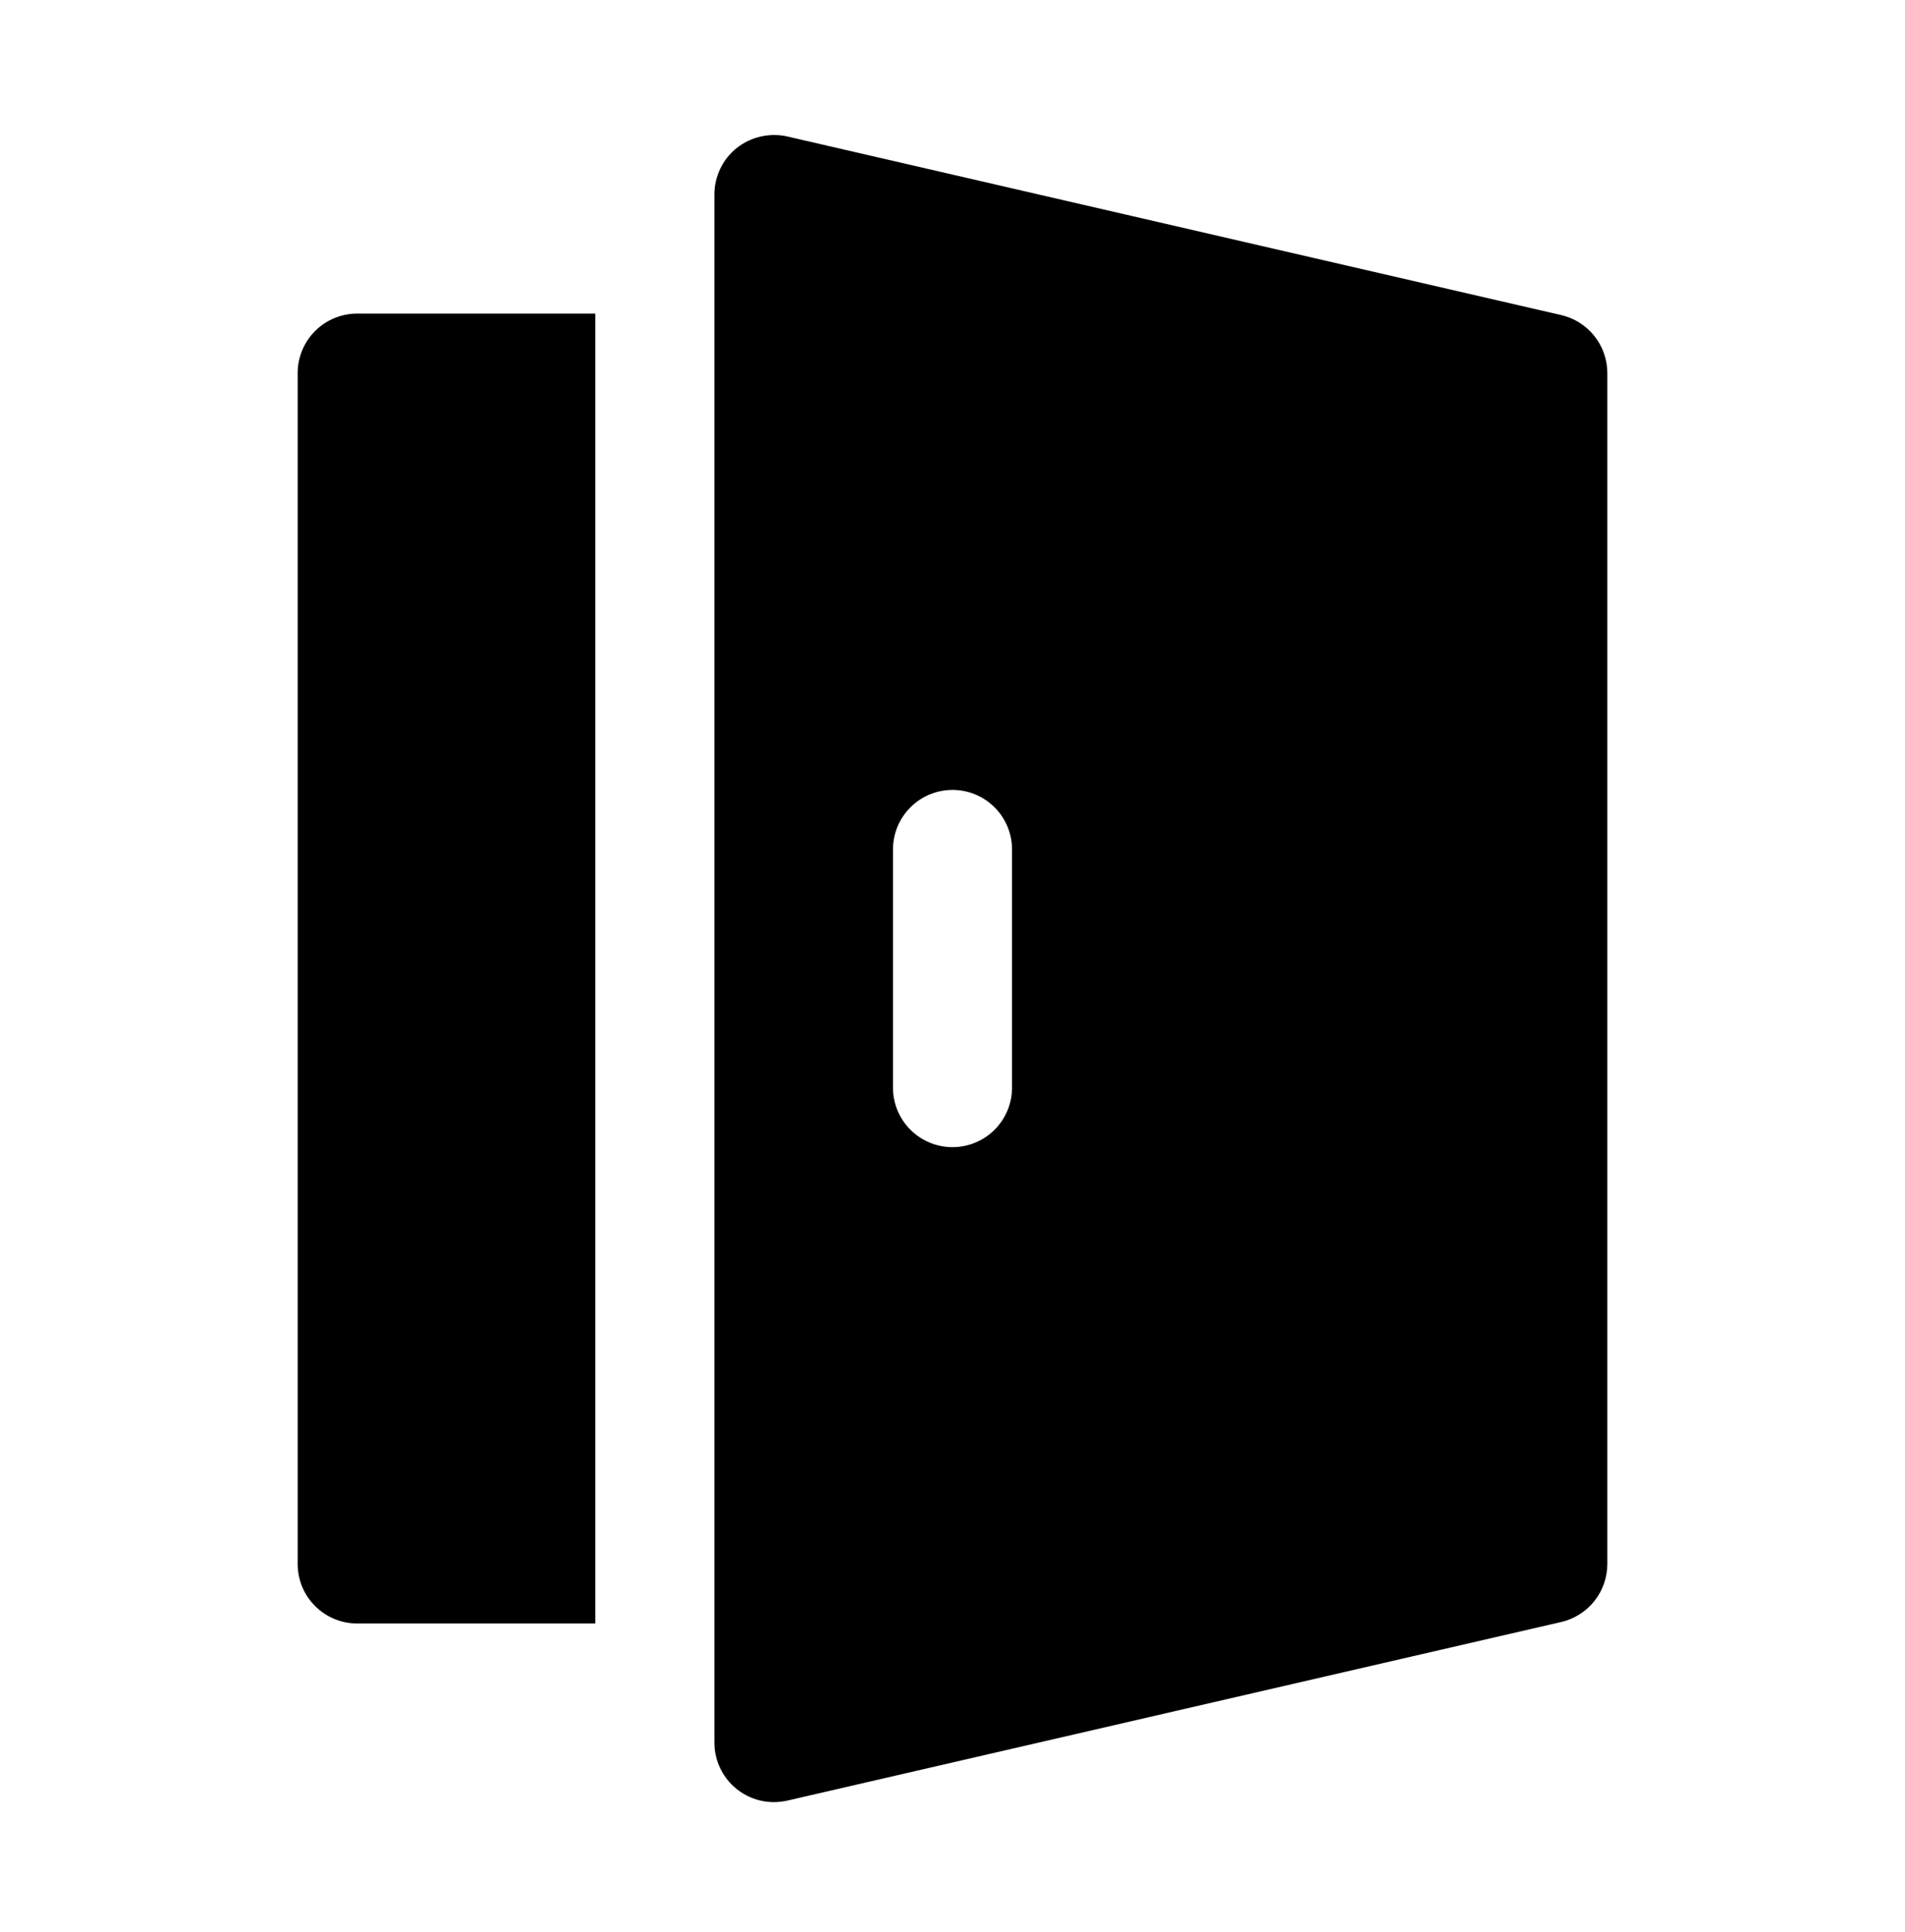
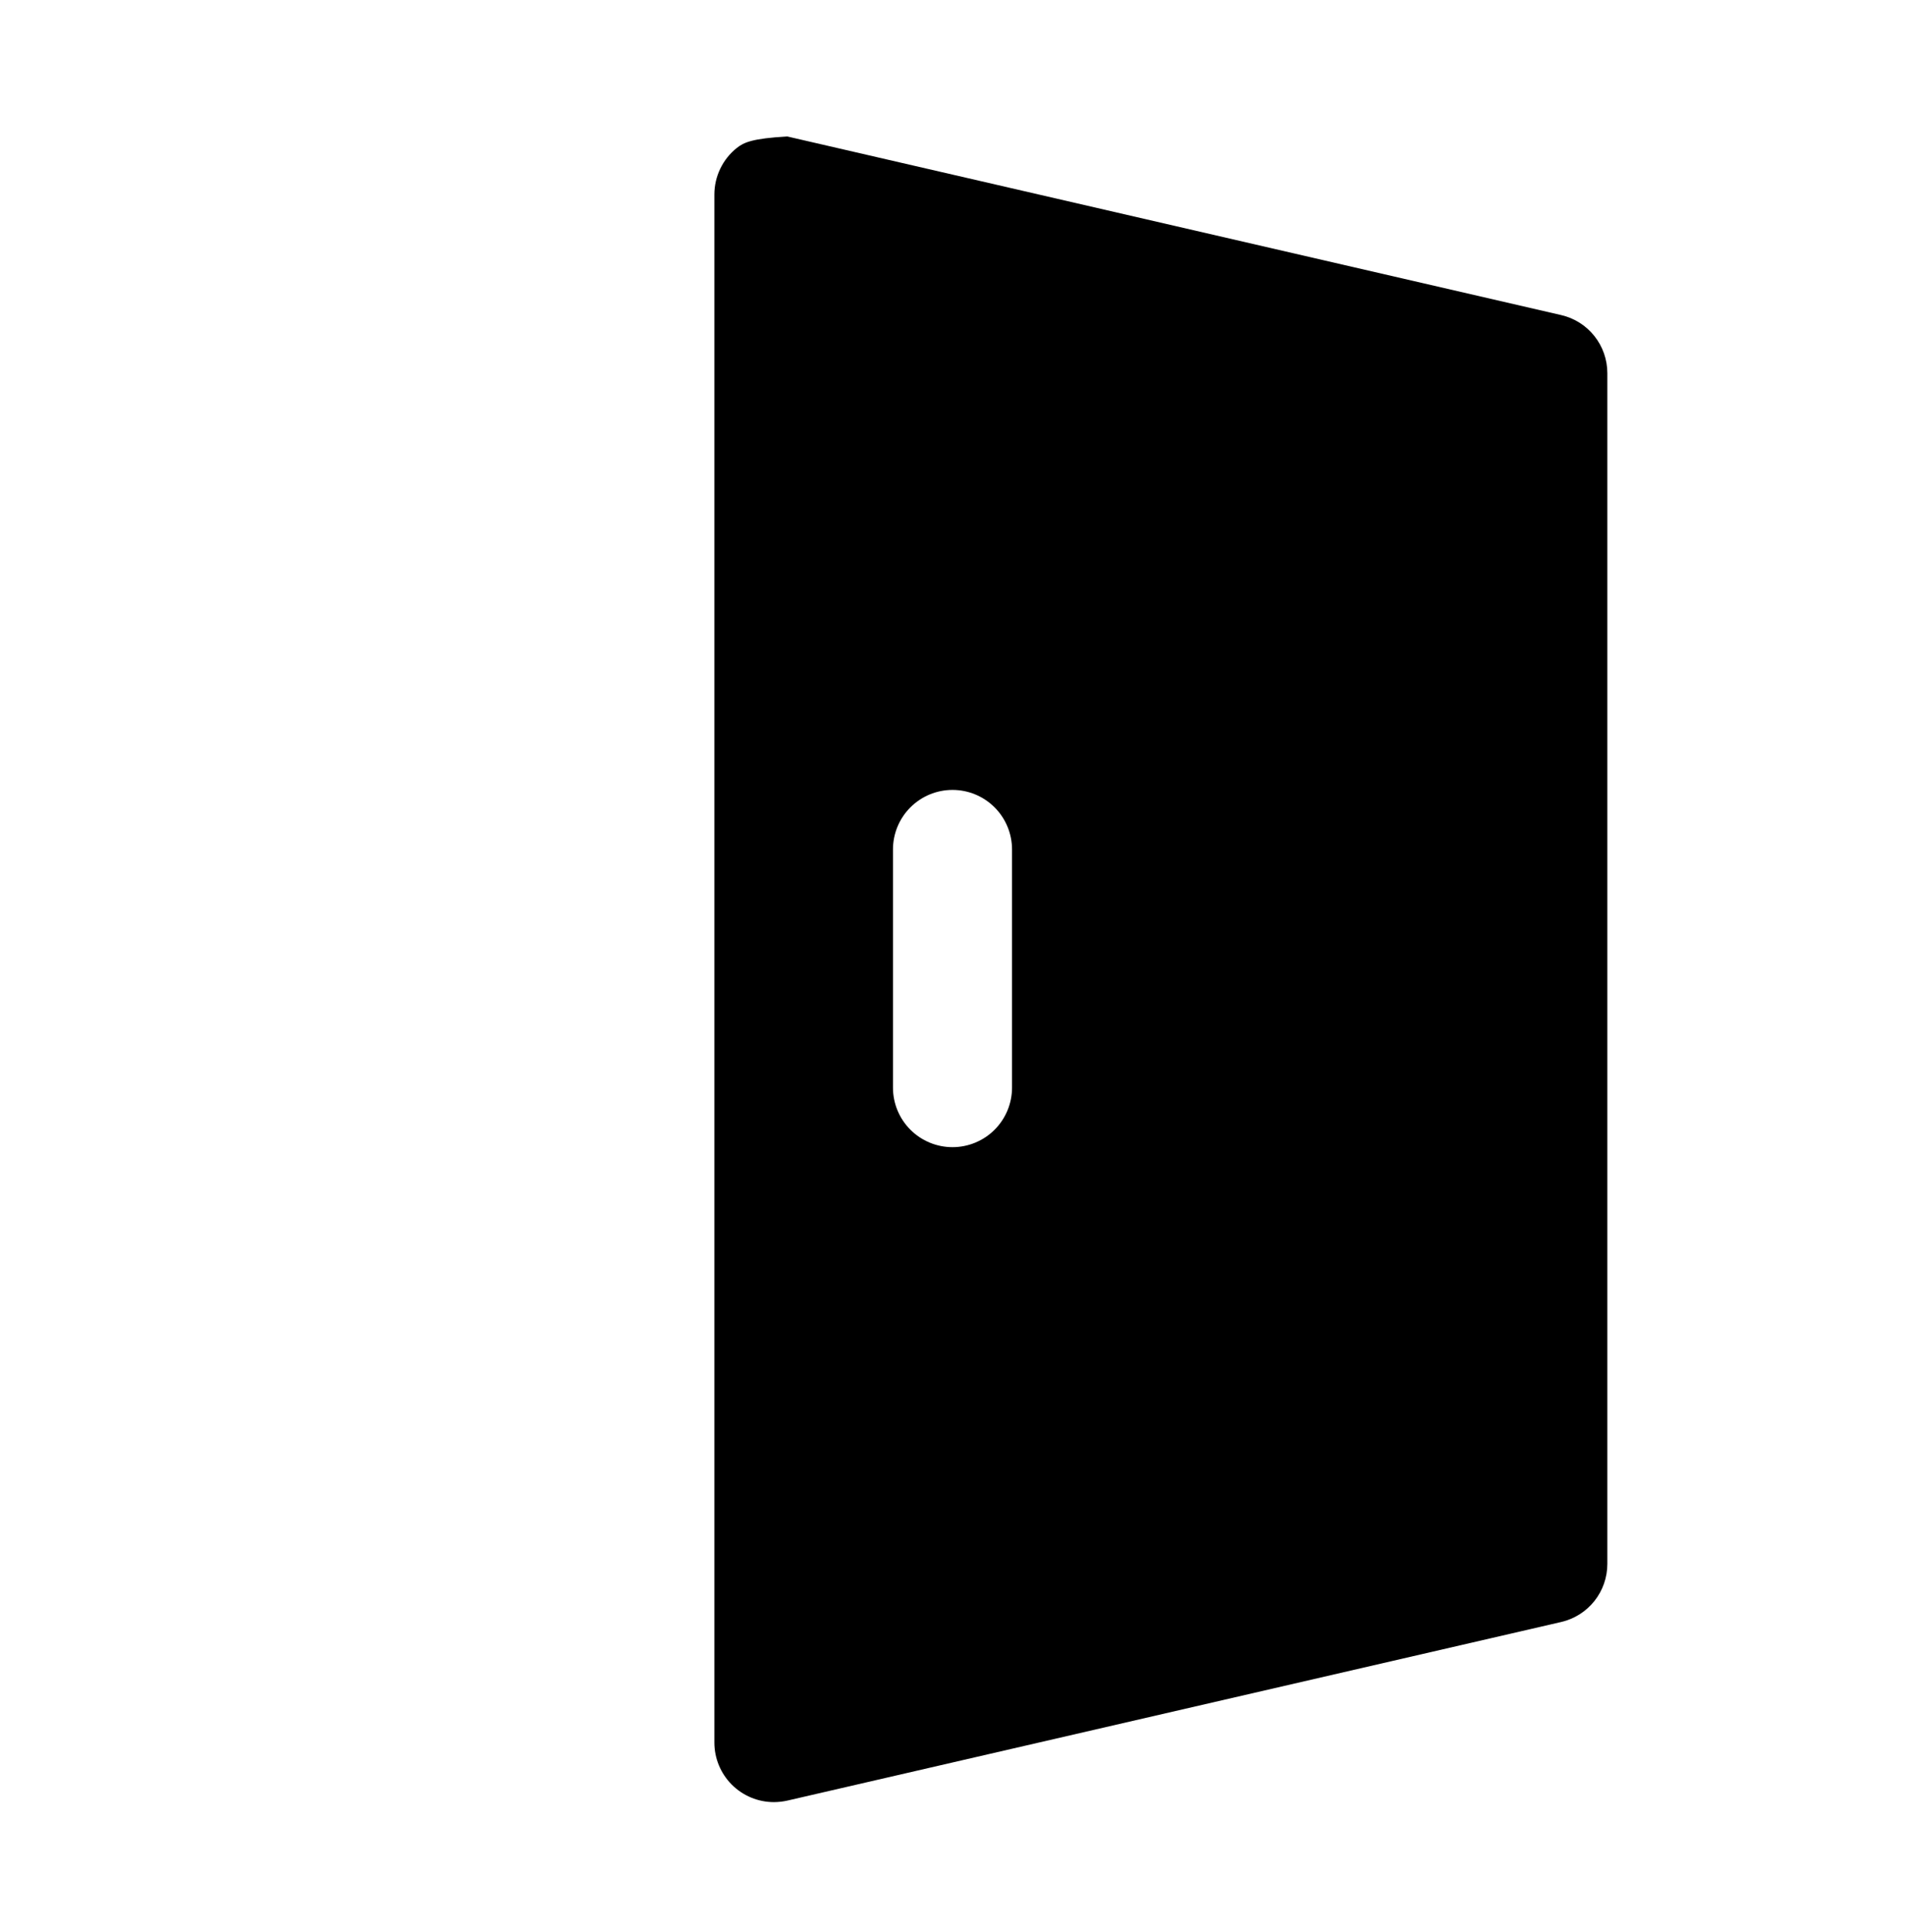
<svg xmlns="http://www.w3.org/2000/svg" width="72" height="73" viewBox="0 0 72 73" fill="none">
-   <path d="M11.25 14.1V59.1C11.25 59.697 11.487 60.269 11.909 60.691C12.331 61.113 12.903 61.35 13.5 61.35H22.5V11.85H13.5C12.903 11.85 12.331 12.087 11.909 12.509C11.487 12.931 11.25 13.503 11.25 14.1Z" fill="black" />
-   <path d="M59.007 11.907L29.756 5.157C29.426 5.083 29.084 5.084 28.754 5.159C28.424 5.233 28.115 5.381 27.849 5.59C27.584 5.8 27.37 6.068 27.224 6.373C27.076 6.678 27 7.012 27 7.35V65.85C27 66.447 27.238 67.019 27.659 67.44C28.081 67.862 28.653 68.1 29.25 68.1C29.42 68.099 29.59 68.08 29.756 68.043L59.007 61.293C59.502 61.178 59.945 60.899 60.261 60.501C60.578 60.103 60.75 59.609 60.75 59.1V14.1C60.75 13.591 60.578 13.097 60.261 12.699C59.945 12.301 59.502 12.021 59.007 11.907ZM38.25 41.1C38.25 41.697 38.013 42.269 37.591 42.691C37.169 43.113 36.597 43.35 36 43.35C35.403 43.35 34.831 43.113 34.409 42.691C33.987 42.269 33.75 41.697 33.75 41.1V32.1C33.75 31.503 33.987 30.931 34.409 30.509C34.831 30.087 35.403 29.85 36 29.85C36.597 29.85 37.169 30.087 37.591 30.509C38.013 30.931 38.25 31.503 38.25 32.1V41.1Z" fill="black" />
+   <path d="M59.007 11.907L29.756 5.157C28.424 5.233 28.115 5.381 27.849 5.59C27.584 5.8 27.37 6.068 27.224 6.373C27.076 6.678 27 7.012 27 7.35V65.85C27 66.447 27.238 67.019 27.659 67.44C28.081 67.862 28.653 68.1 29.25 68.1C29.42 68.099 29.59 68.08 29.756 68.043L59.007 61.293C59.502 61.178 59.945 60.899 60.261 60.501C60.578 60.103 60.75 59.609 60.75 59.1V14.1C60.75 13.591 60.578 13.097 60.261 12.699C59.945 12.301 59.502 12.021 59.007 11.907ZM38.25 41.1C38.25 41.697 38.013 42.269 37.591 42.691C37.169 43.113 36.597 43.35 36 43.35C35.403 43.35 34.831 43.113 34.409 42.691C33.987 42.269 33.75 41.697 33.75 41.1V32.1C33.75 31.503 33.987 30.931 34.409 30.509C34.831 30.087 35.403 29.85 36 29.85C36.597 29.85 37.169 30.087 37.591 30.509C38.013 30.931 38.25 31.503 38.25 32.1V41.1Z" fill="black" />
</svg>